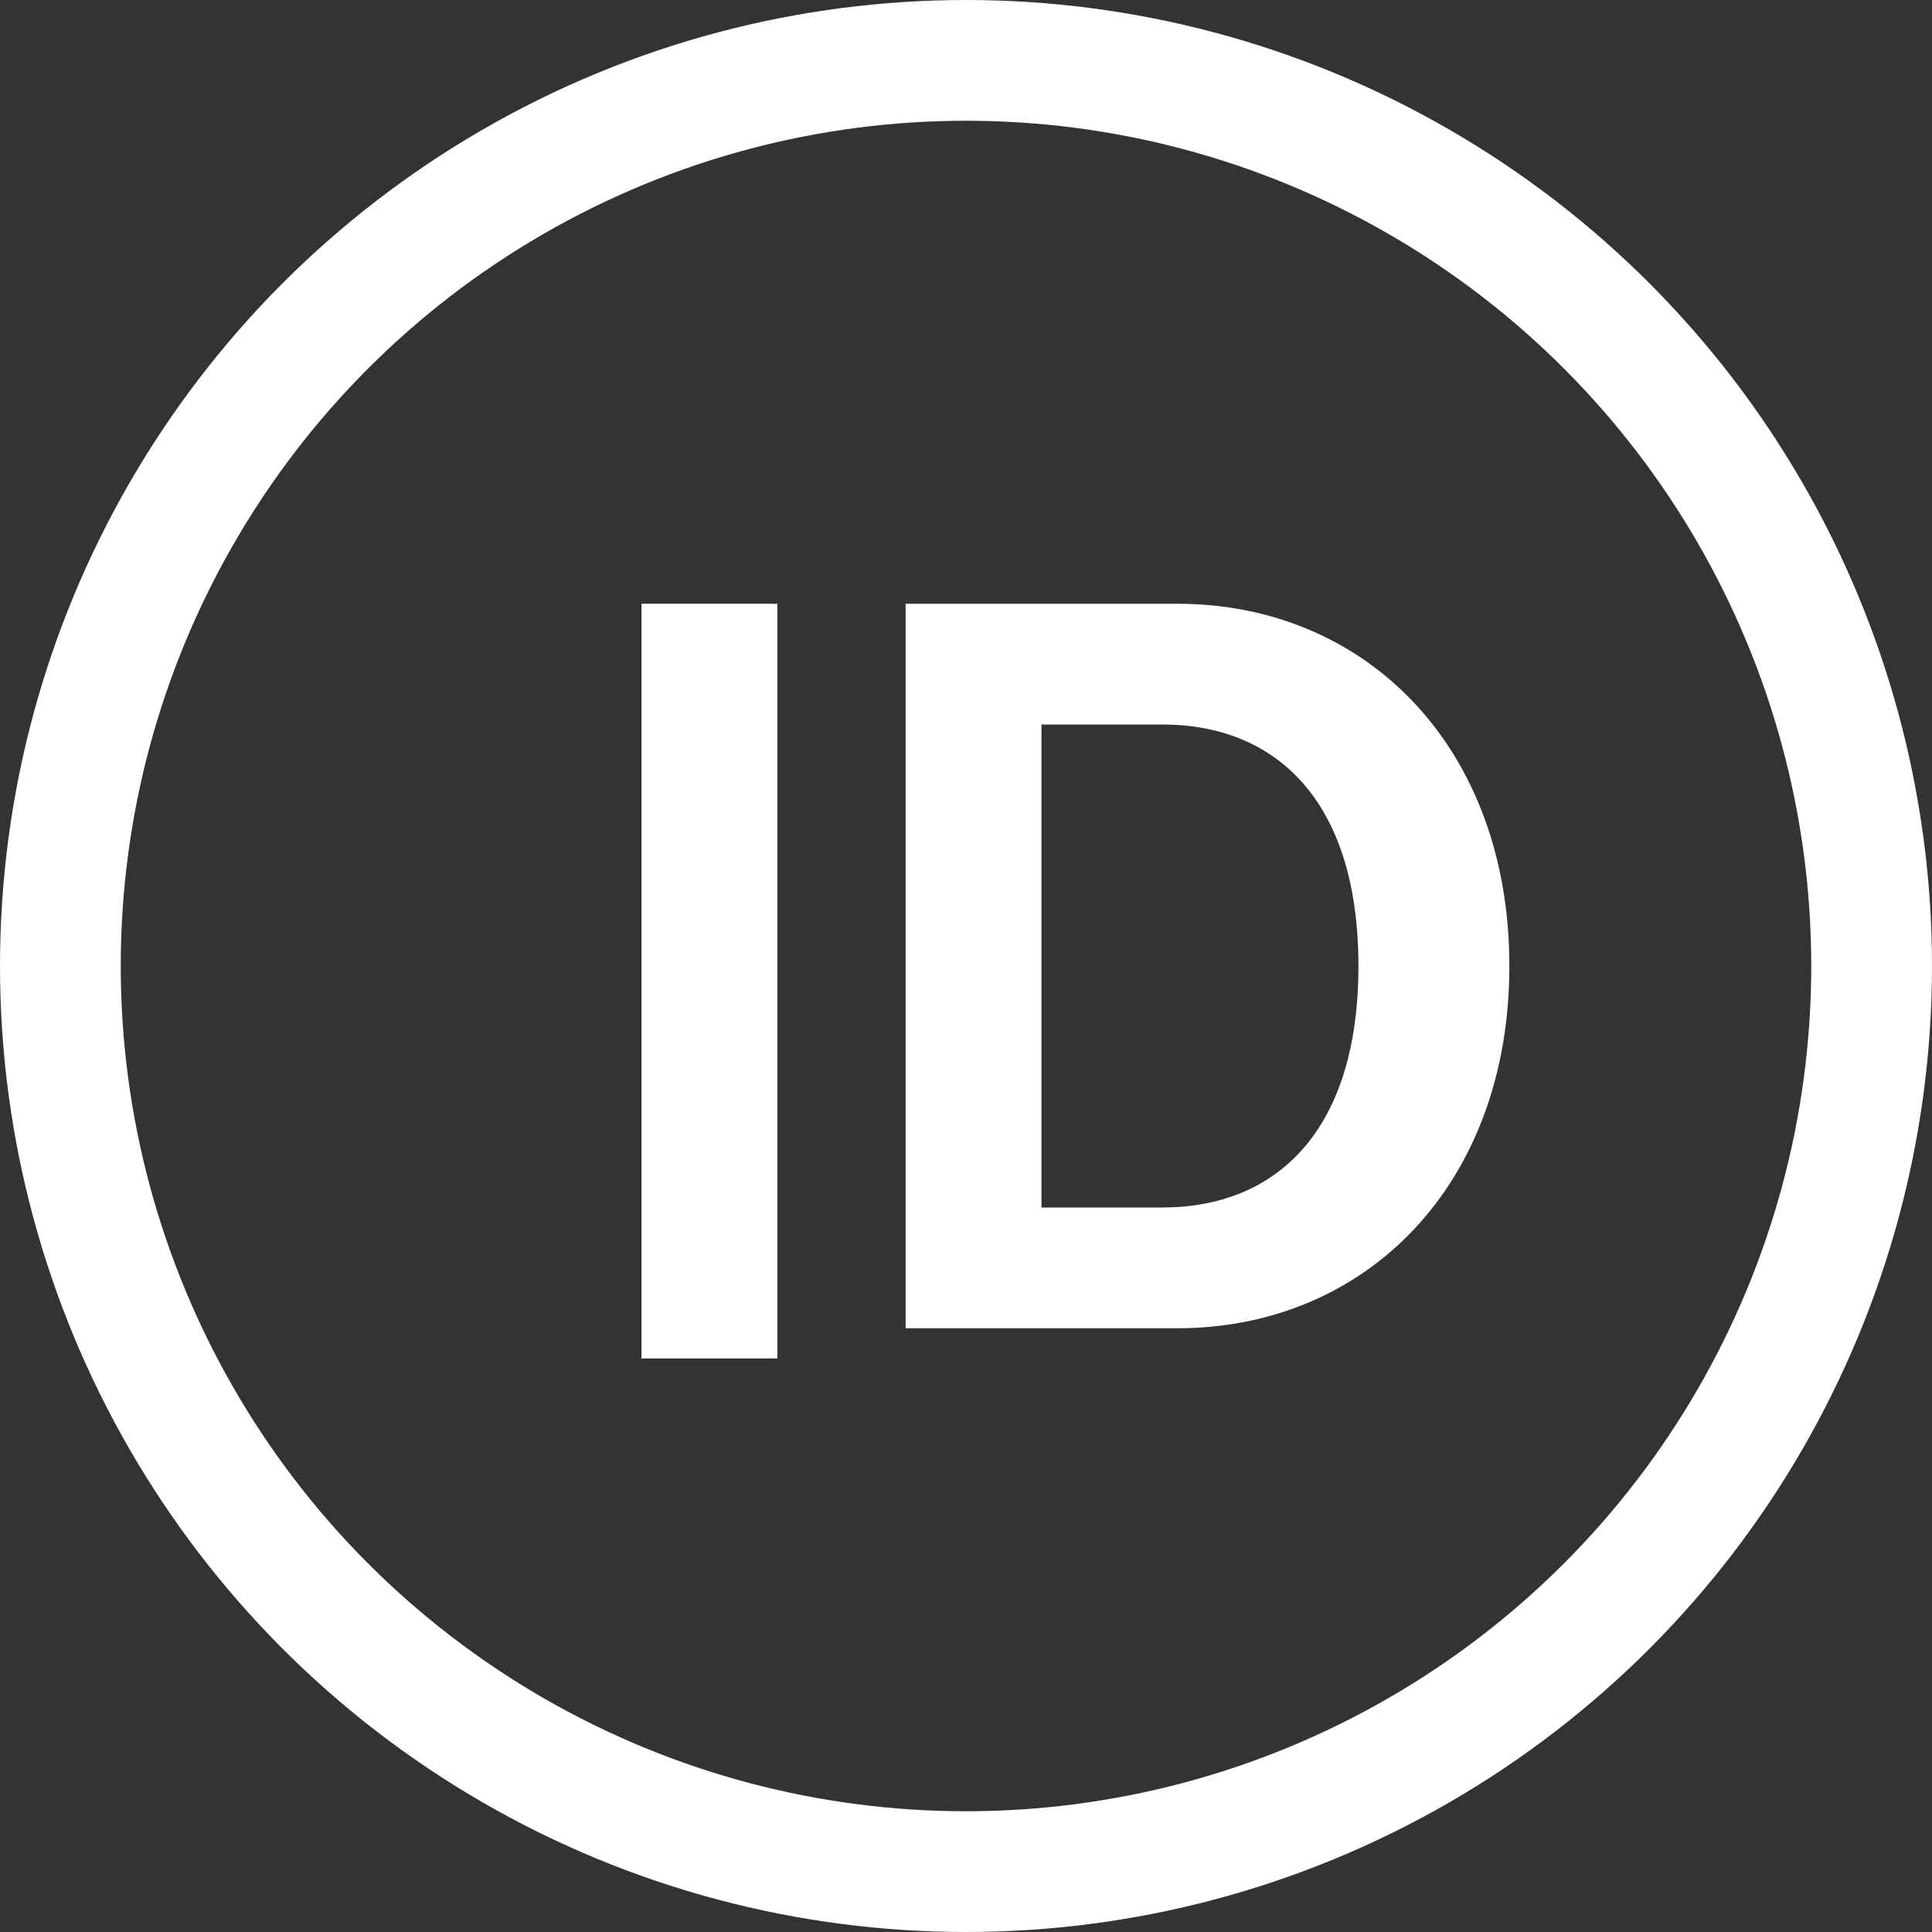
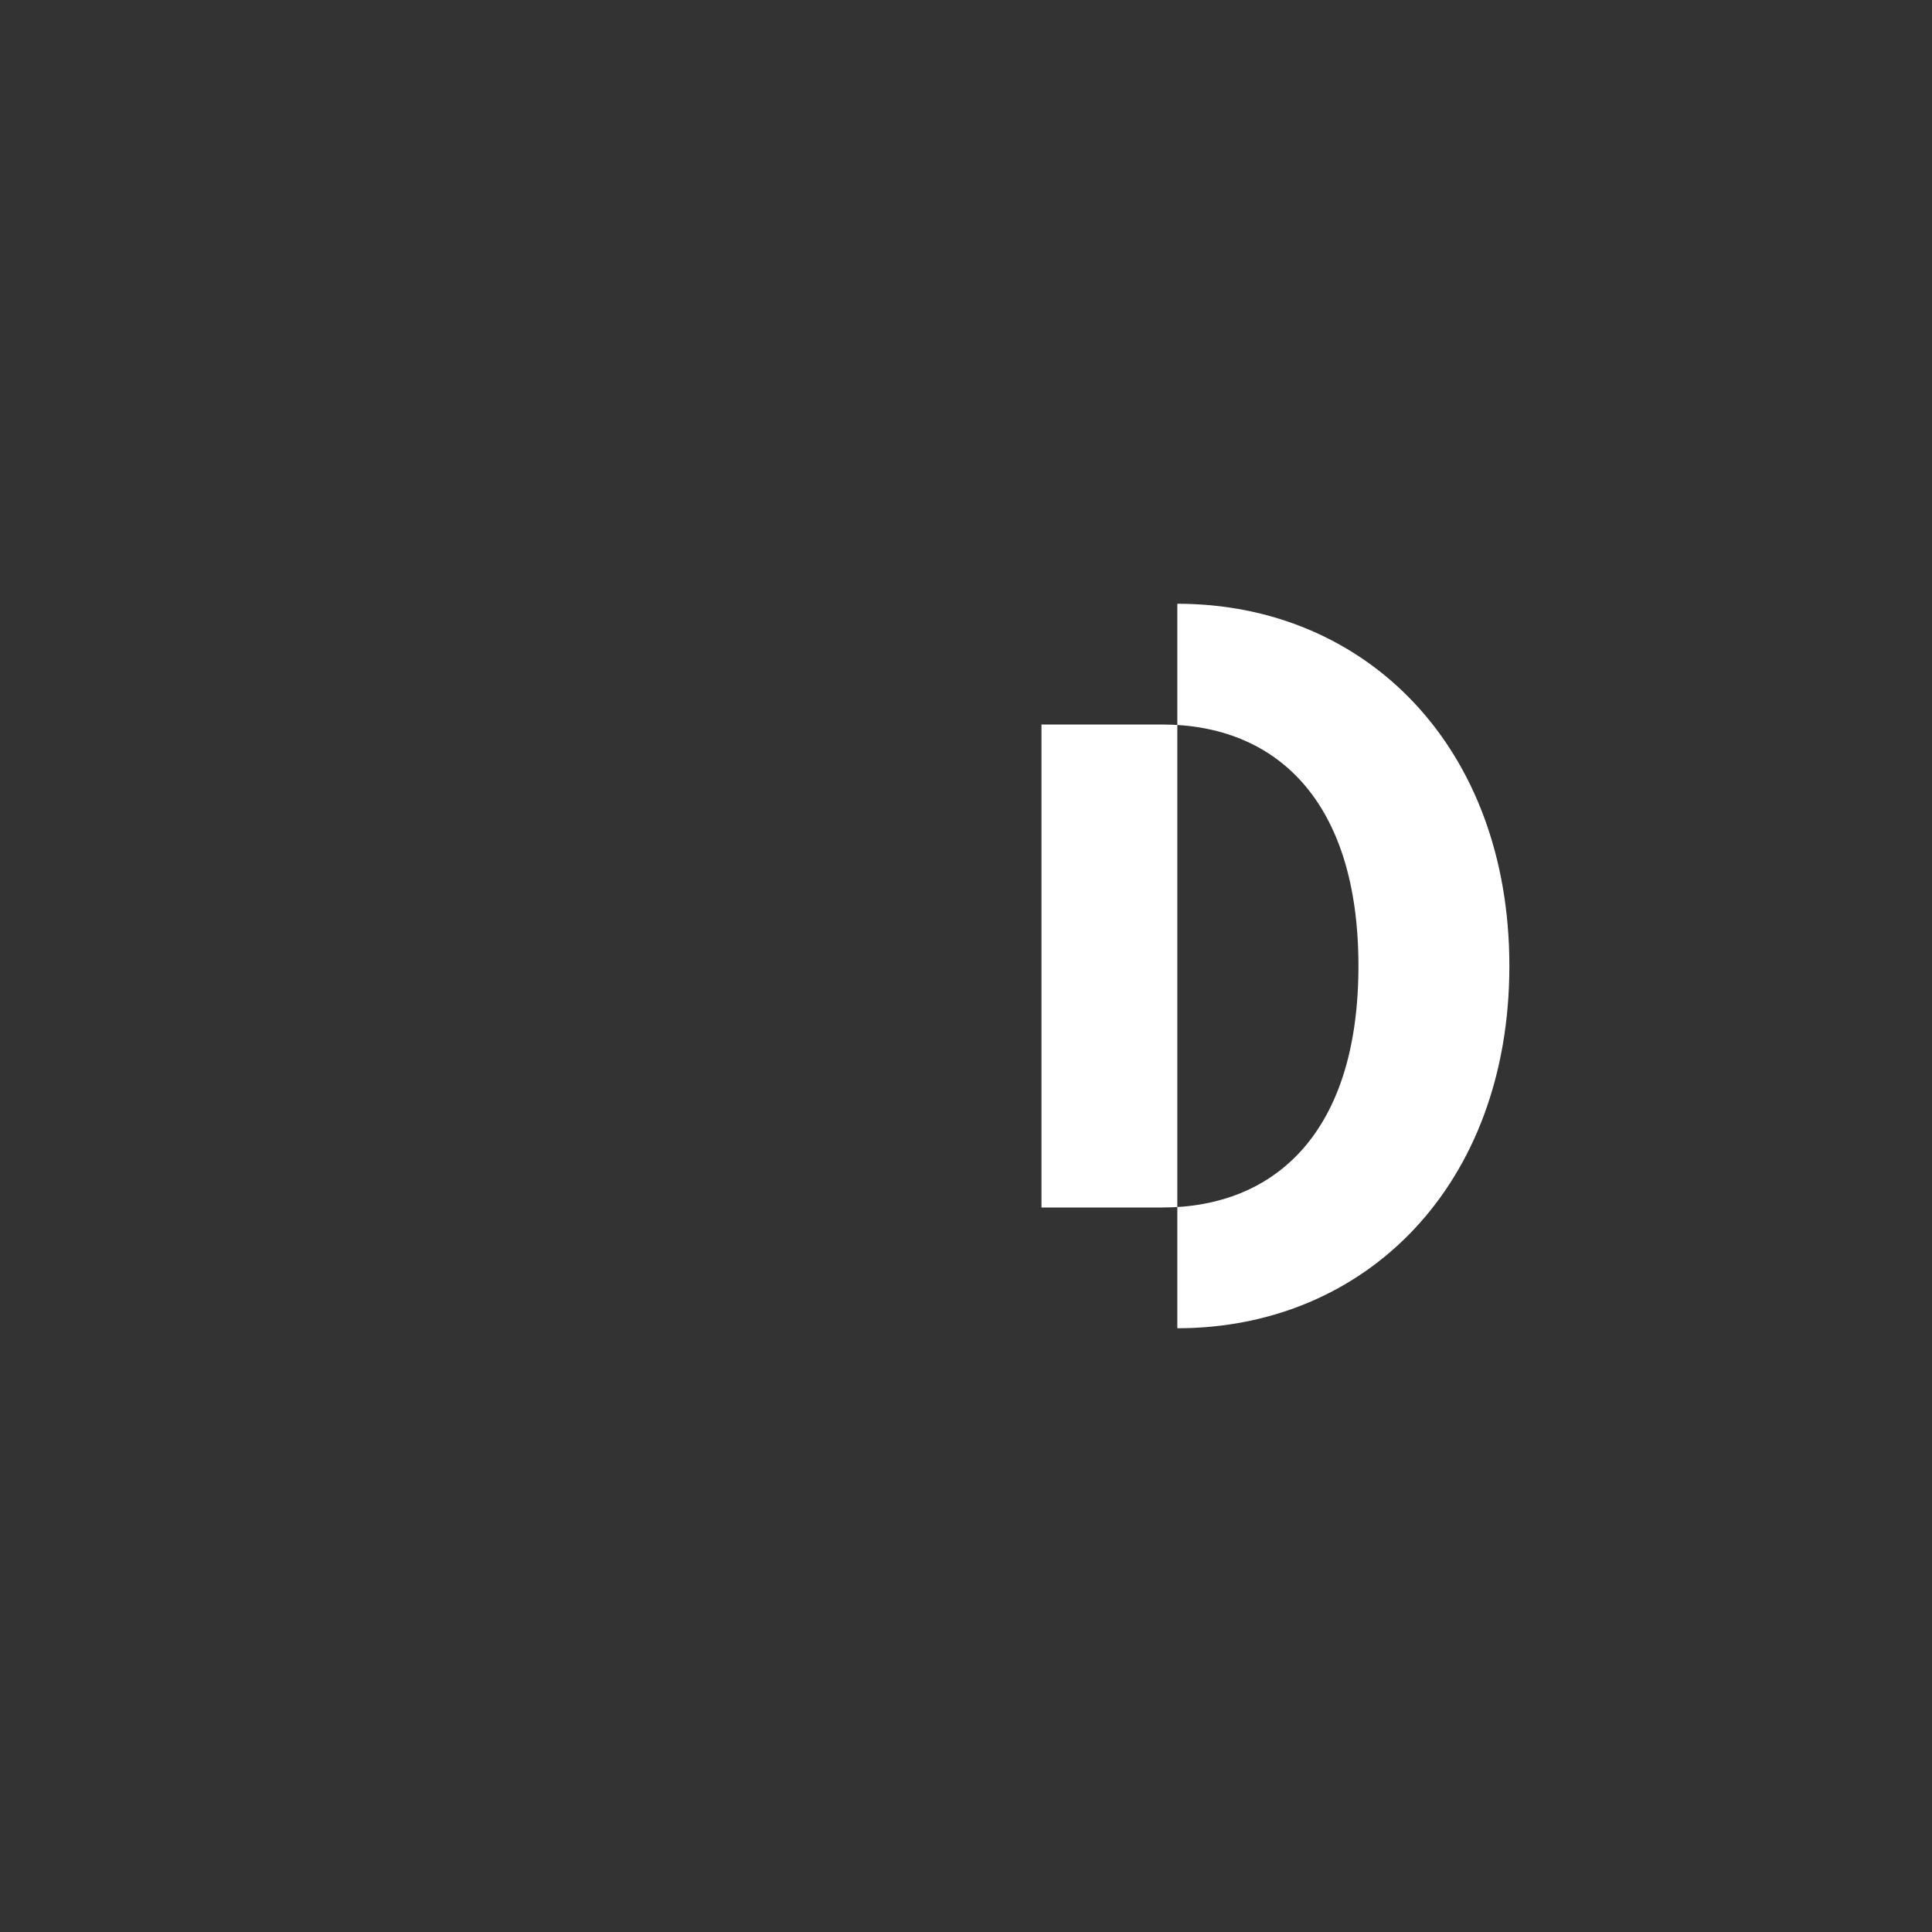
<svg xmlns="http://www.w3.org/2000/svg" width="30" height="30" viewBox="0 0 256 256">
  <rect x="0" y="0" width="256" height="256" fill="#333333" stroke="none" />
-   <circle cx="128" cy="128" r="120" fill="none" stroke="white" stroke-width="16" />
-   <rect x="85" y="80" width="18" height="100" fill="white" />
-   <path d="M120 80h36c25 0 44 19 44 48s-19 48-44 48h-36V80z            M138 160h16c15 0 26-10 26-32s-11-32-26-32h-16v64z" fill="white" />
+   <path d="M120 80h36c25 0 44 19 44 48s-19 48-44 48V80z            M138 160h16c15 0 26-10 26-32s-11-32-26-32h-16v64z" fill="white" />
</svg>